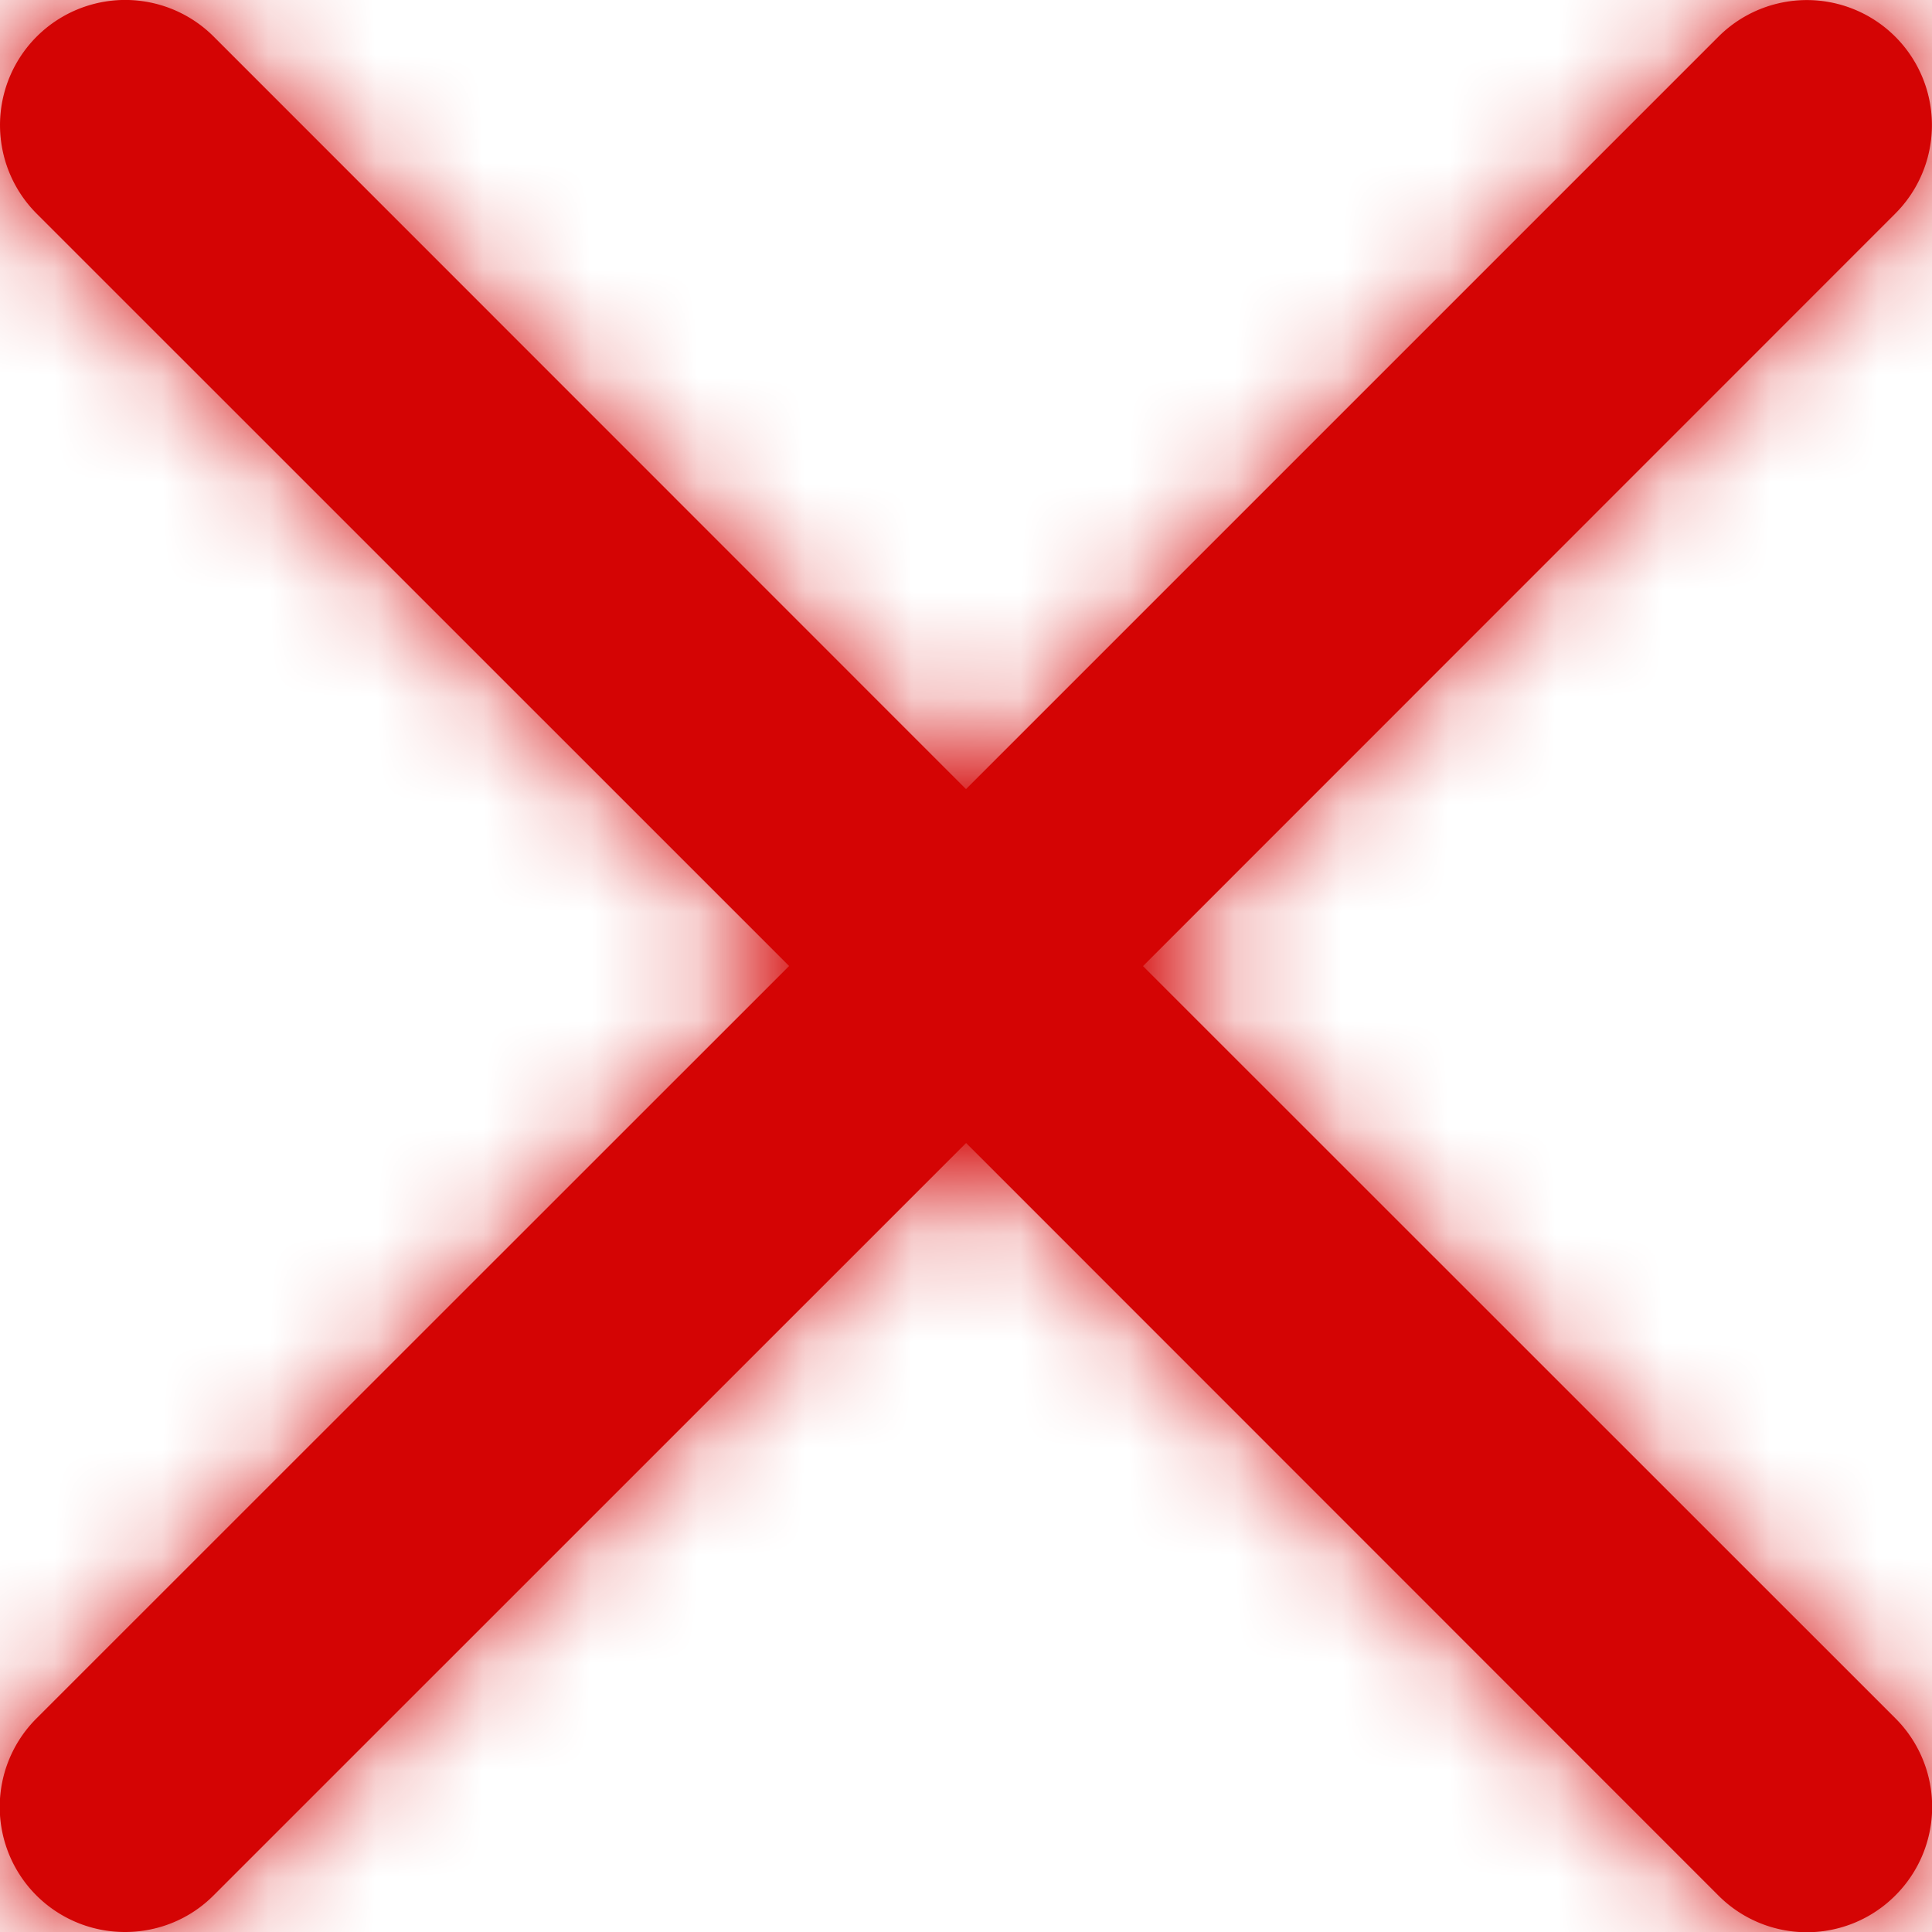
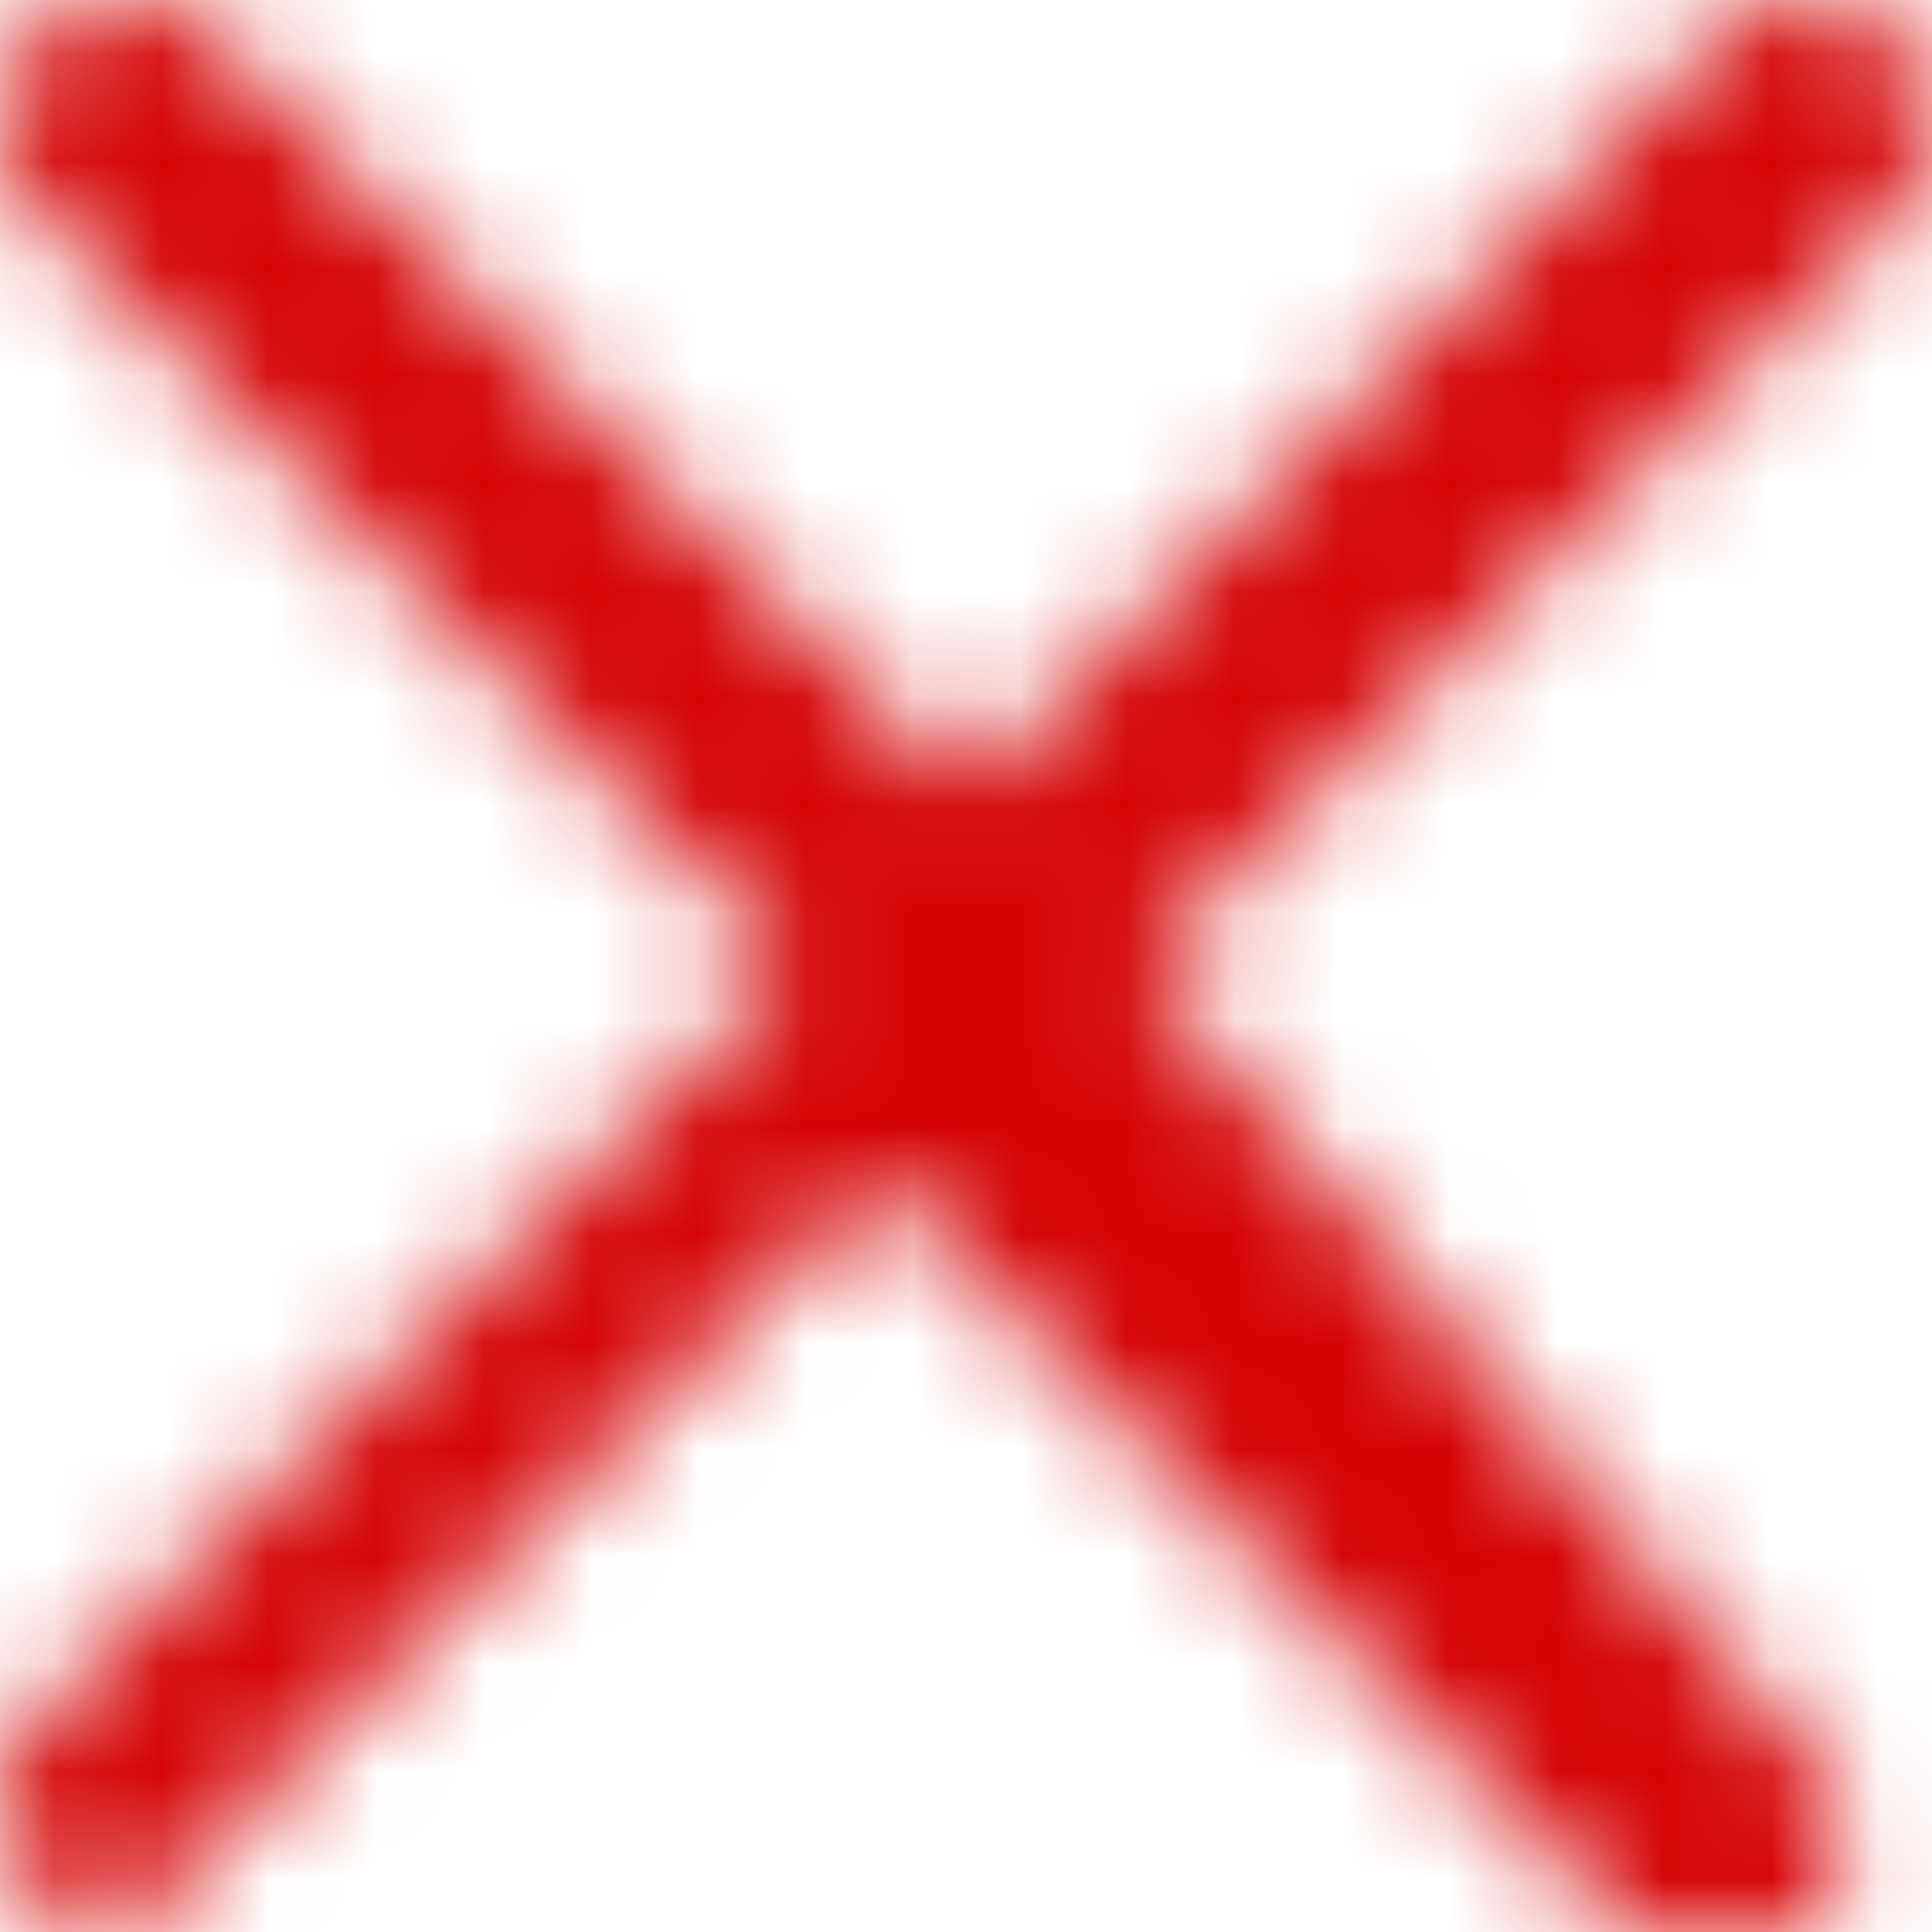
<svg xmlns="http://www.w3.org/2000/svg" fill="none" viewBox="0 0 18 18">
-   <path d="m10.65 9 7.008-7.01A1.165 1.165 0 1 0 16.01.342L9 7.352 1.991.341a1.165 1.165 0 1 0-1.649 1.65L7.352 9l-7.01 7.008A1.165 1.165 0 0 0 1.167 18c.298 0 .597-.114.824-.342l7.01-7.009 7.008 7.01a1.163 1.163 0 0 0 1.65 0 1.165 1.165 0 0 0 0-1.65L10.648 9Z" fill="#D40404" />
  <mask id="a" width="19" height="18" x="0" y="0" maskUnits="userSpaceOnUse" style="mask-type:luminance">
-     <path d="m10.65 9 7.008-7.01A1.165 1.165 0 1 0 16.01.342L9 7.352 1.991.341a1.165 1.165 0 1 0-1.649 1.65L7.352 9l-7.01 7.008A1.165 1.165 0 0 0 1.167 18c.298 0 .597-.114.824-.342l7.01-7.009 7.008 7.01a1.163 1.163 0 0 0 1.65 0 1.165 1.165 0 0 0 0-1.65L10.648 9Z" fill="#fff" />
+     <path d="m10.65 9 7.008-7.01A1.165 1.165 0 1 0 16.01.342L9 7.352 1.991.341a1.165 1.165 0 1 0-1.649 1.65L7.352 9l-7.01 7.008A1.165 1.165 0 0 0 1.167 18l7.01-7.009 7.008 7.01a1.163 1.163 0 0 0 1.65 0 1.165 1.165 0 0 0 0-1.65L10.648 9Z" fill="#fff" />
  </mask>
  <g mask="url(#a)">
    <rect fill="#D40404" width="124.138" height="124.138" x="-53.069" y="-53.069" rx="20" />
  </g>
</svg>